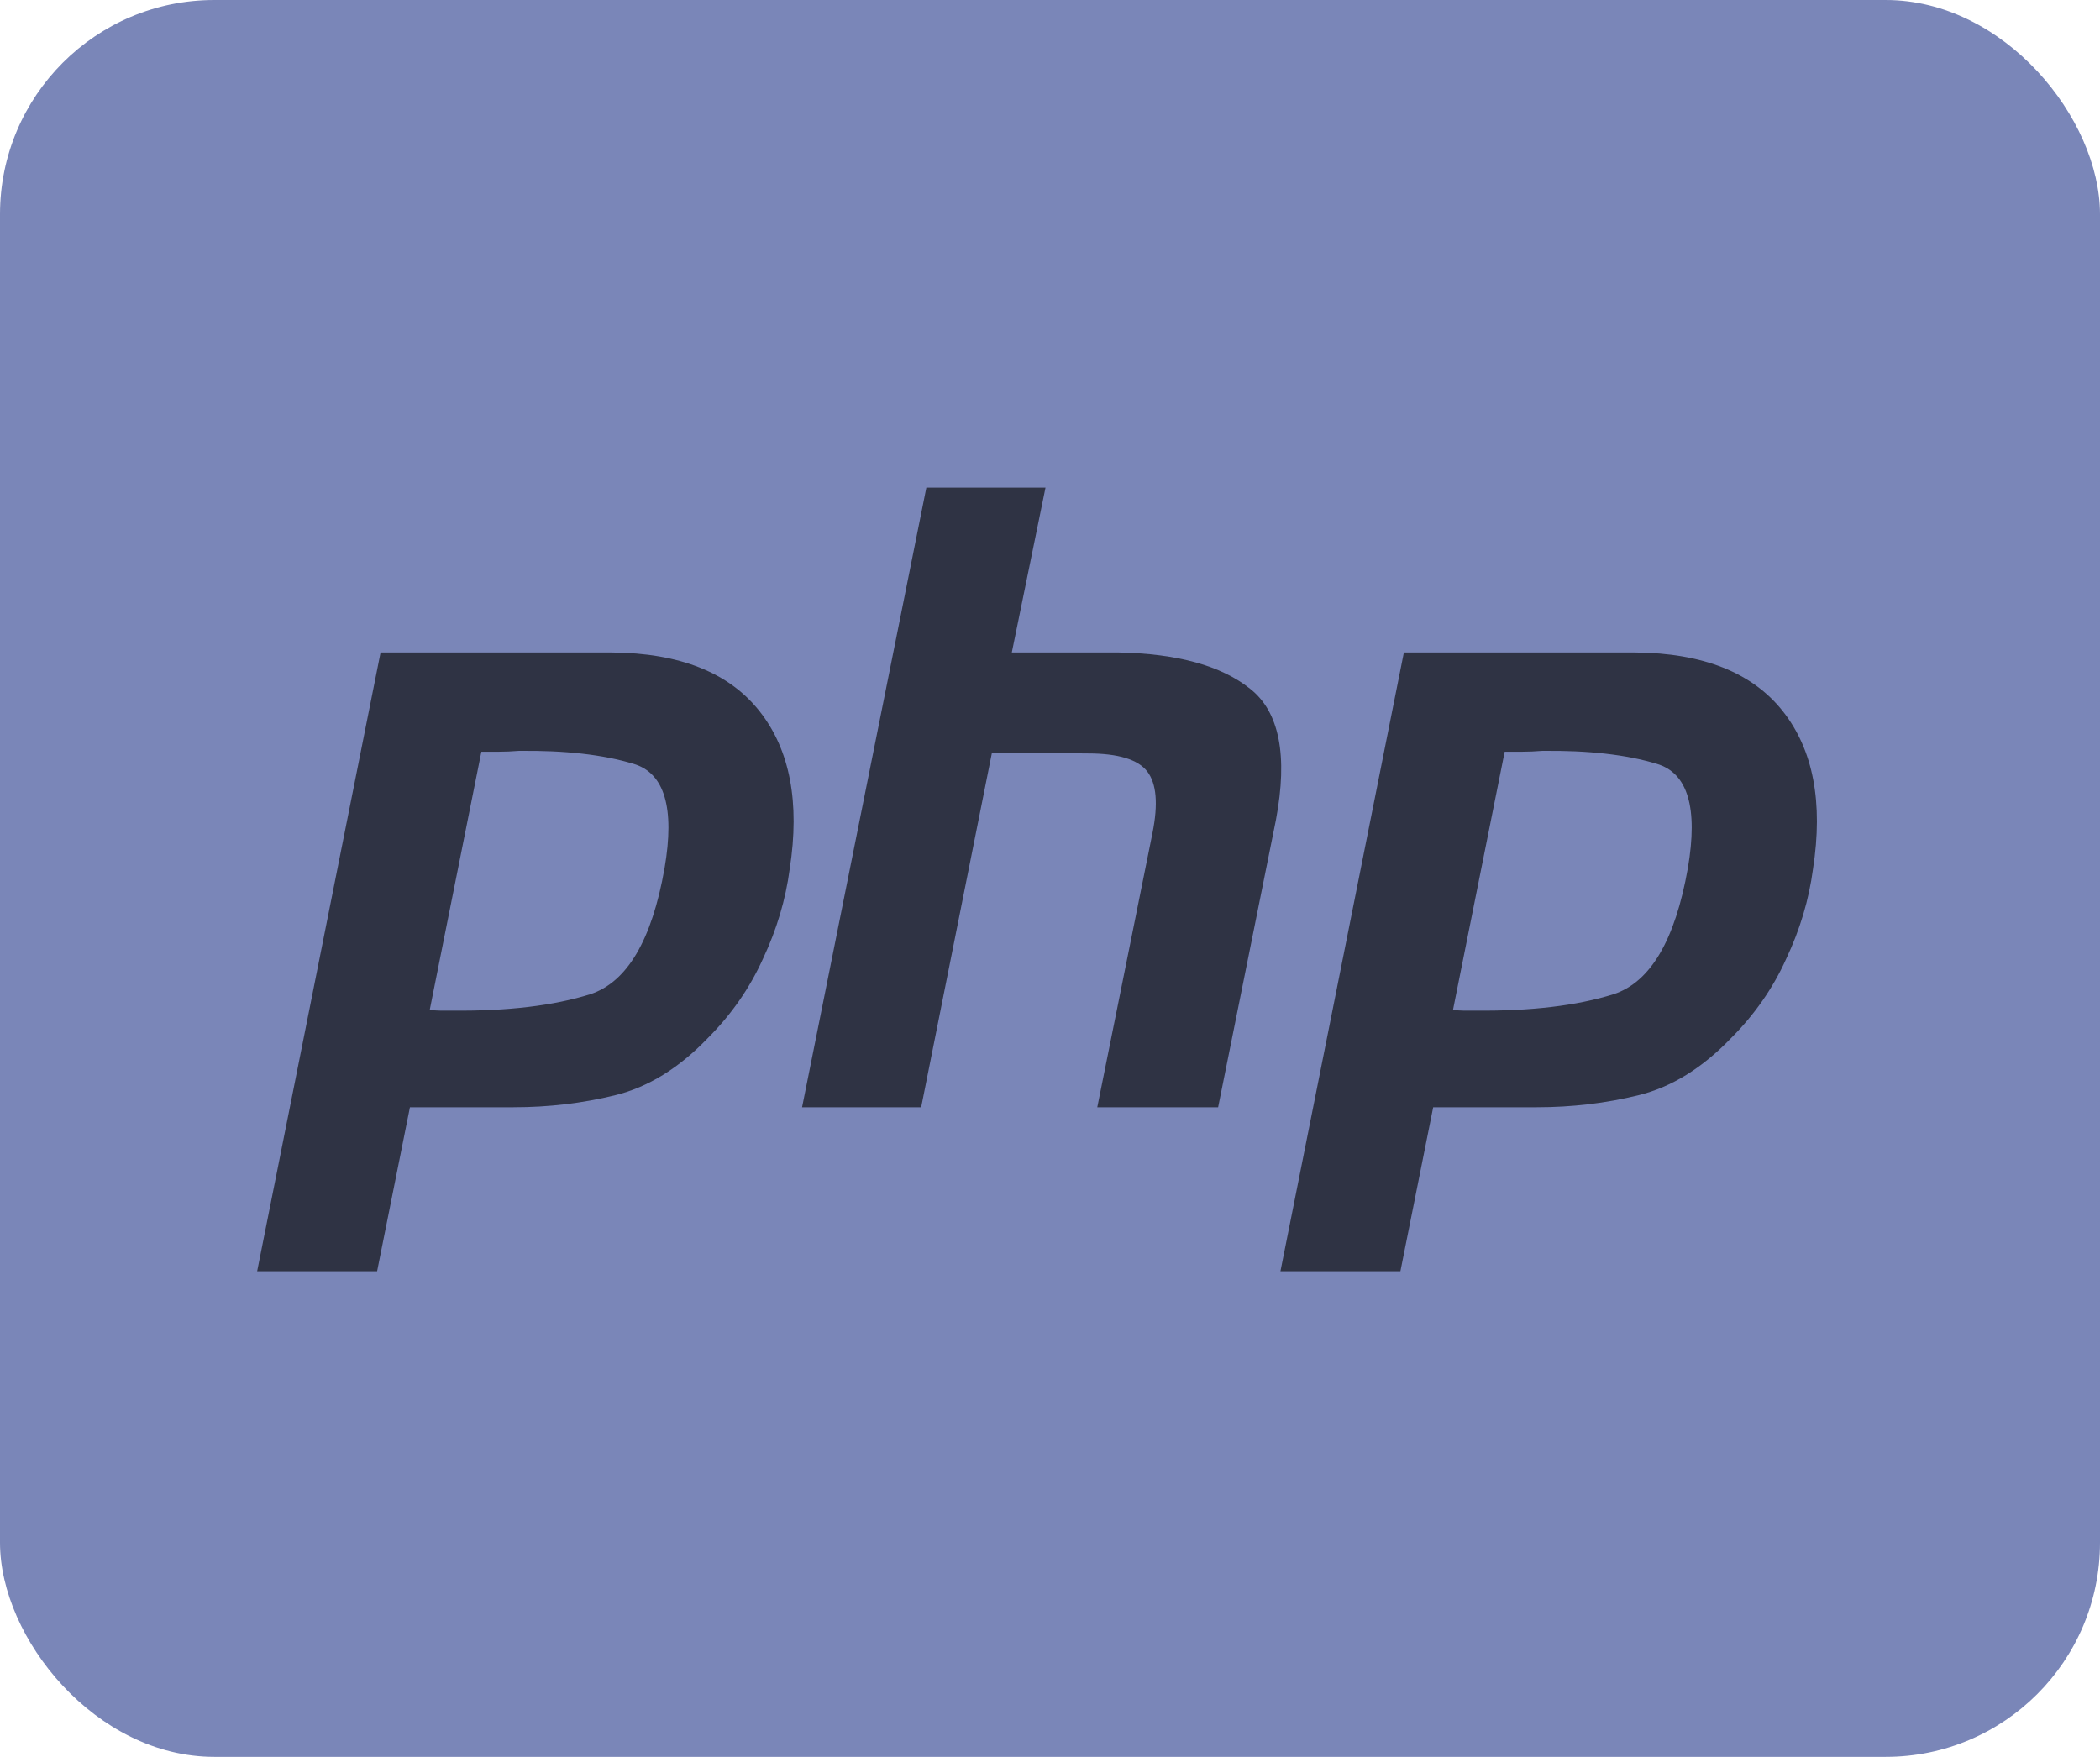
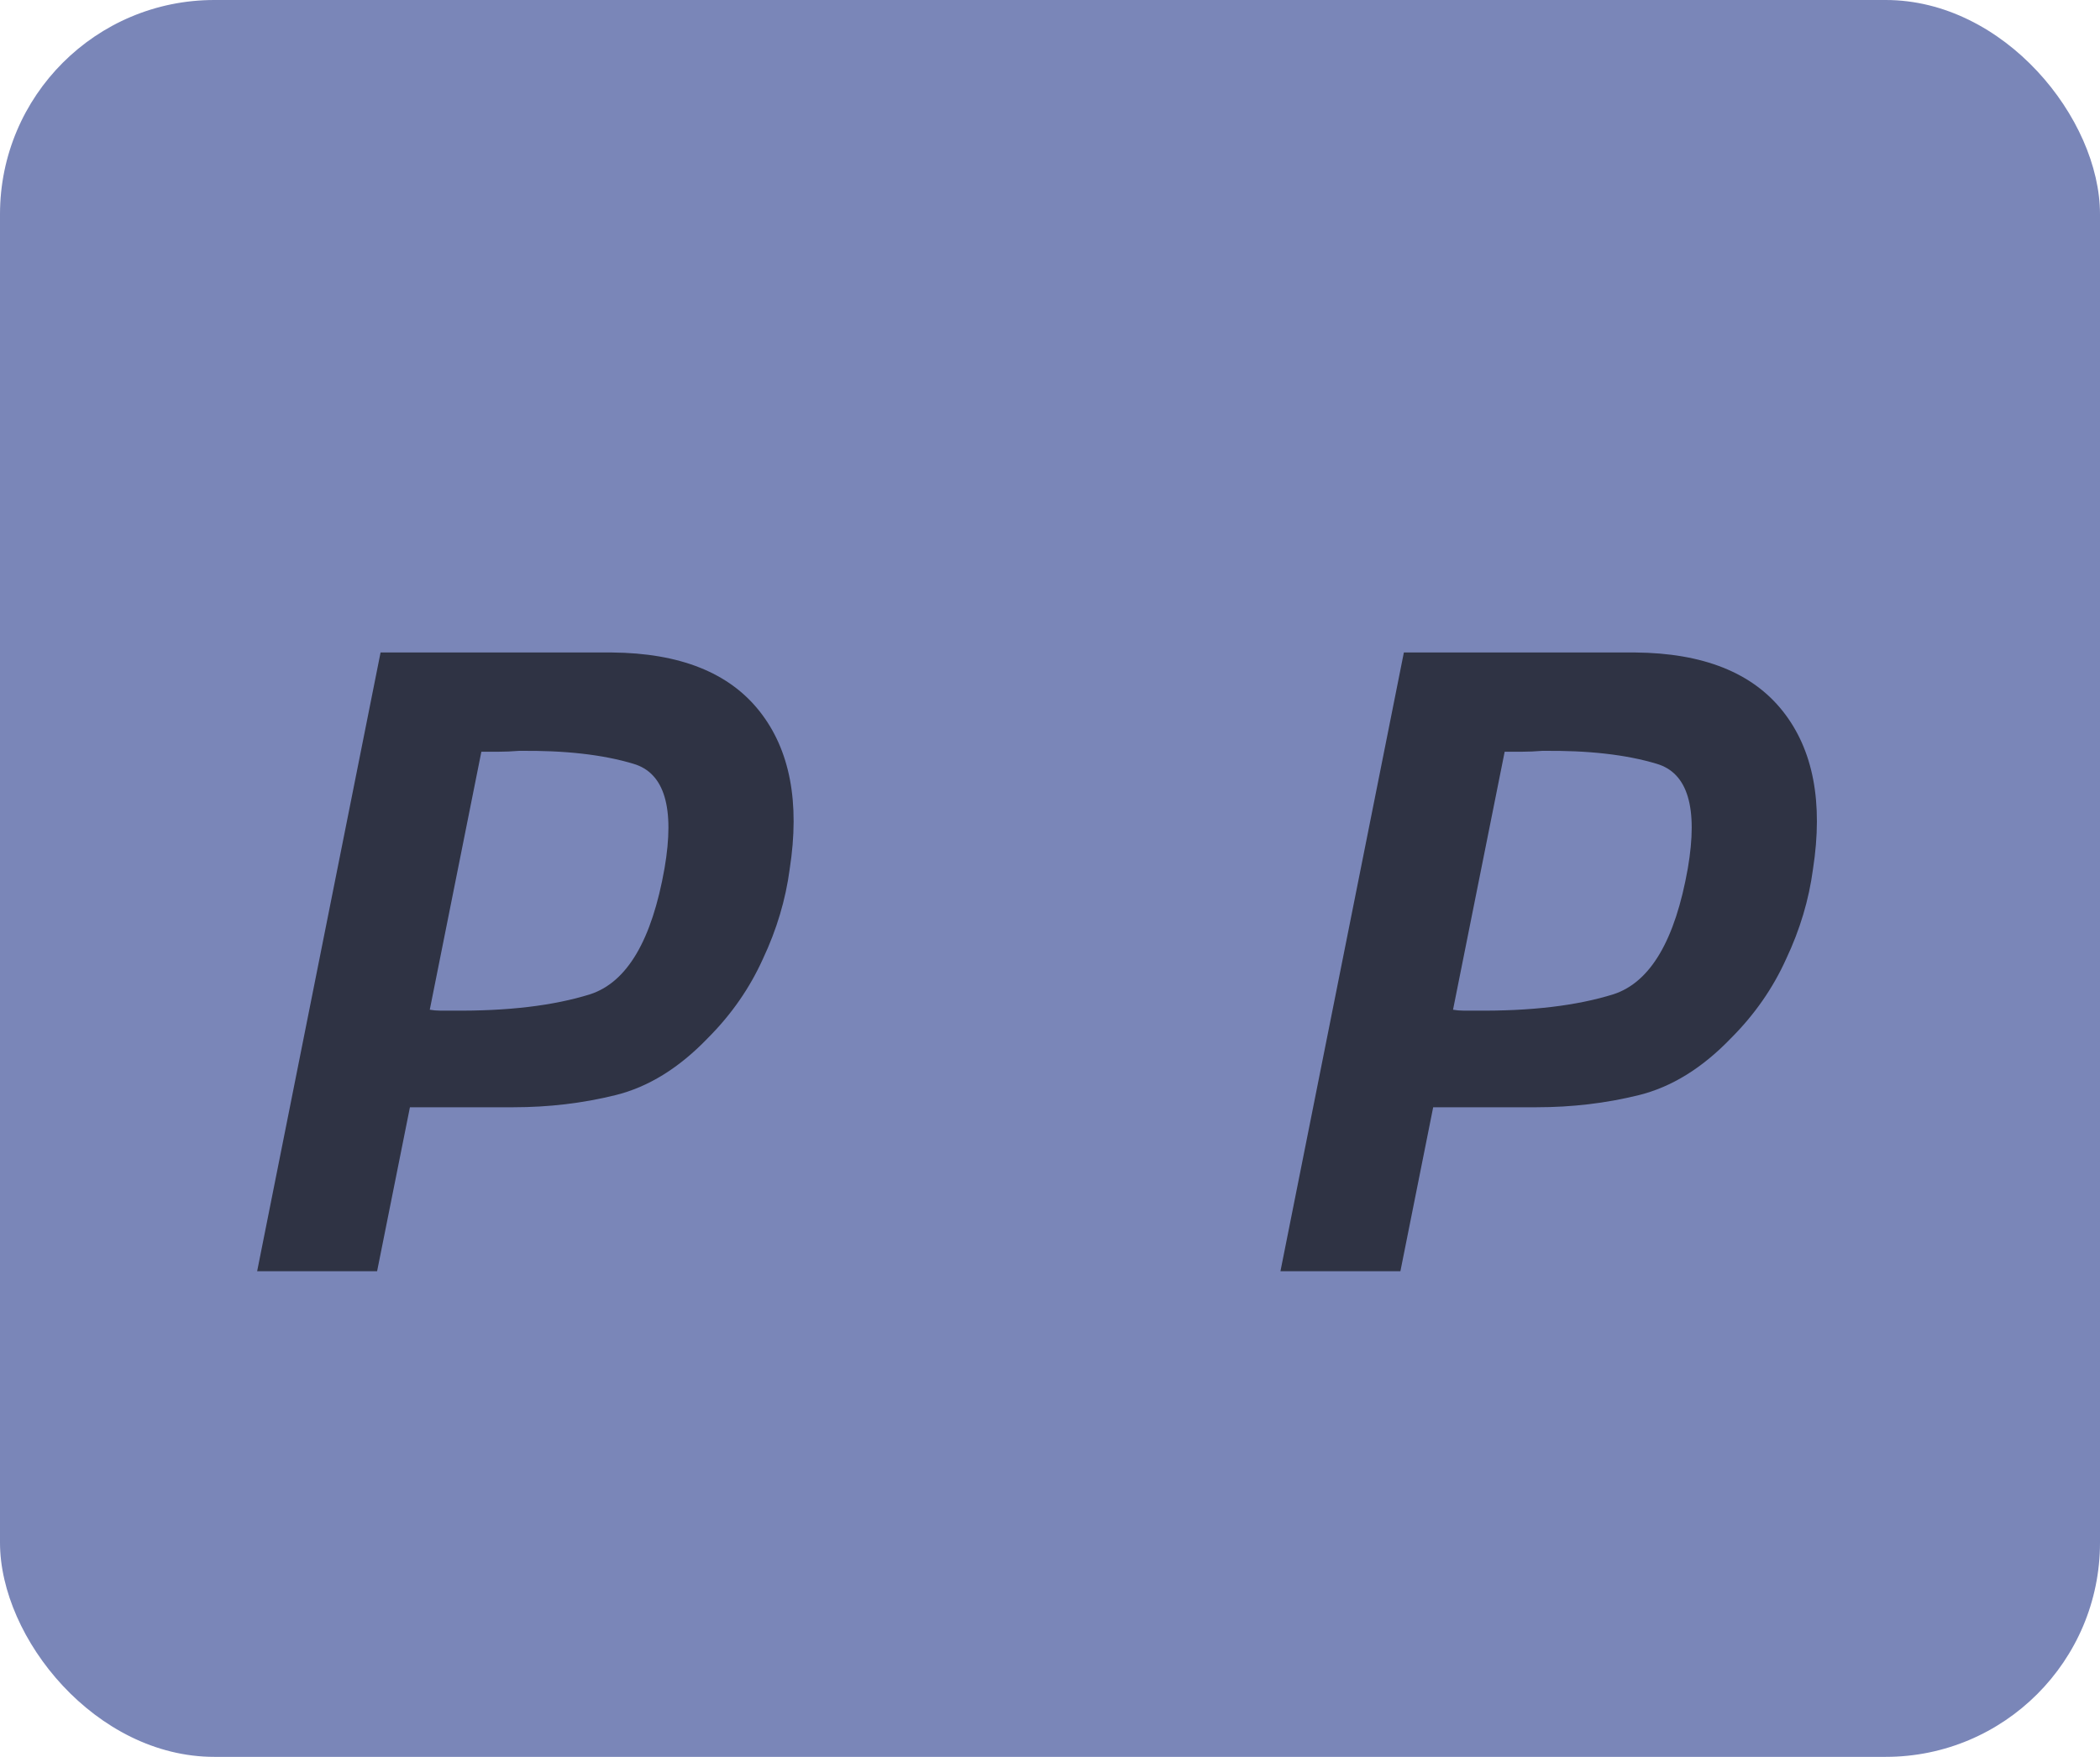
<svg xmlns="http://www.w3.org/2000/svg" width="49" height="41" viewBox="0 0 49 41" fill="none">
  <rect width="49" height="41" rx="5" fill="#7A86B8" />
  <path d="M8.88 15.227H14.277C15.862 15.24 17.01 15.697 17.721 16.596C18.433 17.495 18.668 18.724 18.426 20.282C18.332 20.993 18.124 21.692 17.802 22.376C17.493 23.061 17.064 23.678 16.513 24.229C15.842 24.927 15.123 25.37 14.358 25.558C13.593 25.747 12.8 25.84 11.982 25.84H9.565L8.799 29.667H6L8.88 15.227ZM11.236 17.523L10.028 23.564C10.109 23.578 10.189 23.585 10.27 23.585C10.364 23.585 10.458 23.585 10.552 23.585C11.841 23.598 12.915 23.471 13.774 23.202C14.633 22.92 15.211 21.94 15.506 20.262C15.748 18.852 15.506 18.039 14.781 17.825C14.069 17.61 13.177 17.509 12.102 17.523C11.941 17.536 11.787 17.543 11.639 17.543C11.505 17.543 11.364 17.543 11.216 17.543L11.236 17.523Z" fill="#2F3344" />
-   <path d="M21.615 11.38H24.395L23.609 15.227H26.107C27.476 15.254 28.496 15.536 29.168 16.073C29.852 16.609 30.054 17.63 29.772 19.134L28.423 25.84H25.603L26.892 19.436C27.026 18.764 26.986 18.288 26.771 18.006C26.556 17.724 26.093 17.583 25.381 17.583L23.146 17.563L21.494 25.84H18.715L21.615 11.38Z" fill="#2F3344" />
  <path d="M32.757 15.227H38.154C39.738 15.24 40.886 15.697 41.598 16.596C42.31 17.495 42.544 18.724 42.303 20.282C42.209 20.993 42.001 21.692 41.678 22.376C41.37 23.061 40.94 23.678 40.389 24.229C39.718 24.927 39 25.37 38.235 25.558C37.469 25.747 36.677 25.84 35.858 25.84H33.441L32.676 29.667H29.877L32.757 15.227ZM35.113 17.523L33.904 23.564C33.985 23.578 34.066 23.585 34.146 23.585C34.24 23.585 34.334 23.585 34.428 23.585C35.717 23.598 36.791 23.471 37.651 23.202C38.51 22.92 39.087 21.94 39.383 20.262C39.624 18.852 39.383 18.039 38.657 17.825C37.946 17.61 37.053 17.509 35.979 17.523C35.818 17.536 35.663 17.543 35.516 17.543C35.382 17.543 35.24 17.543 35.093 17.543L35.113 17.523Z" fill="#2F3344" />
</svg>